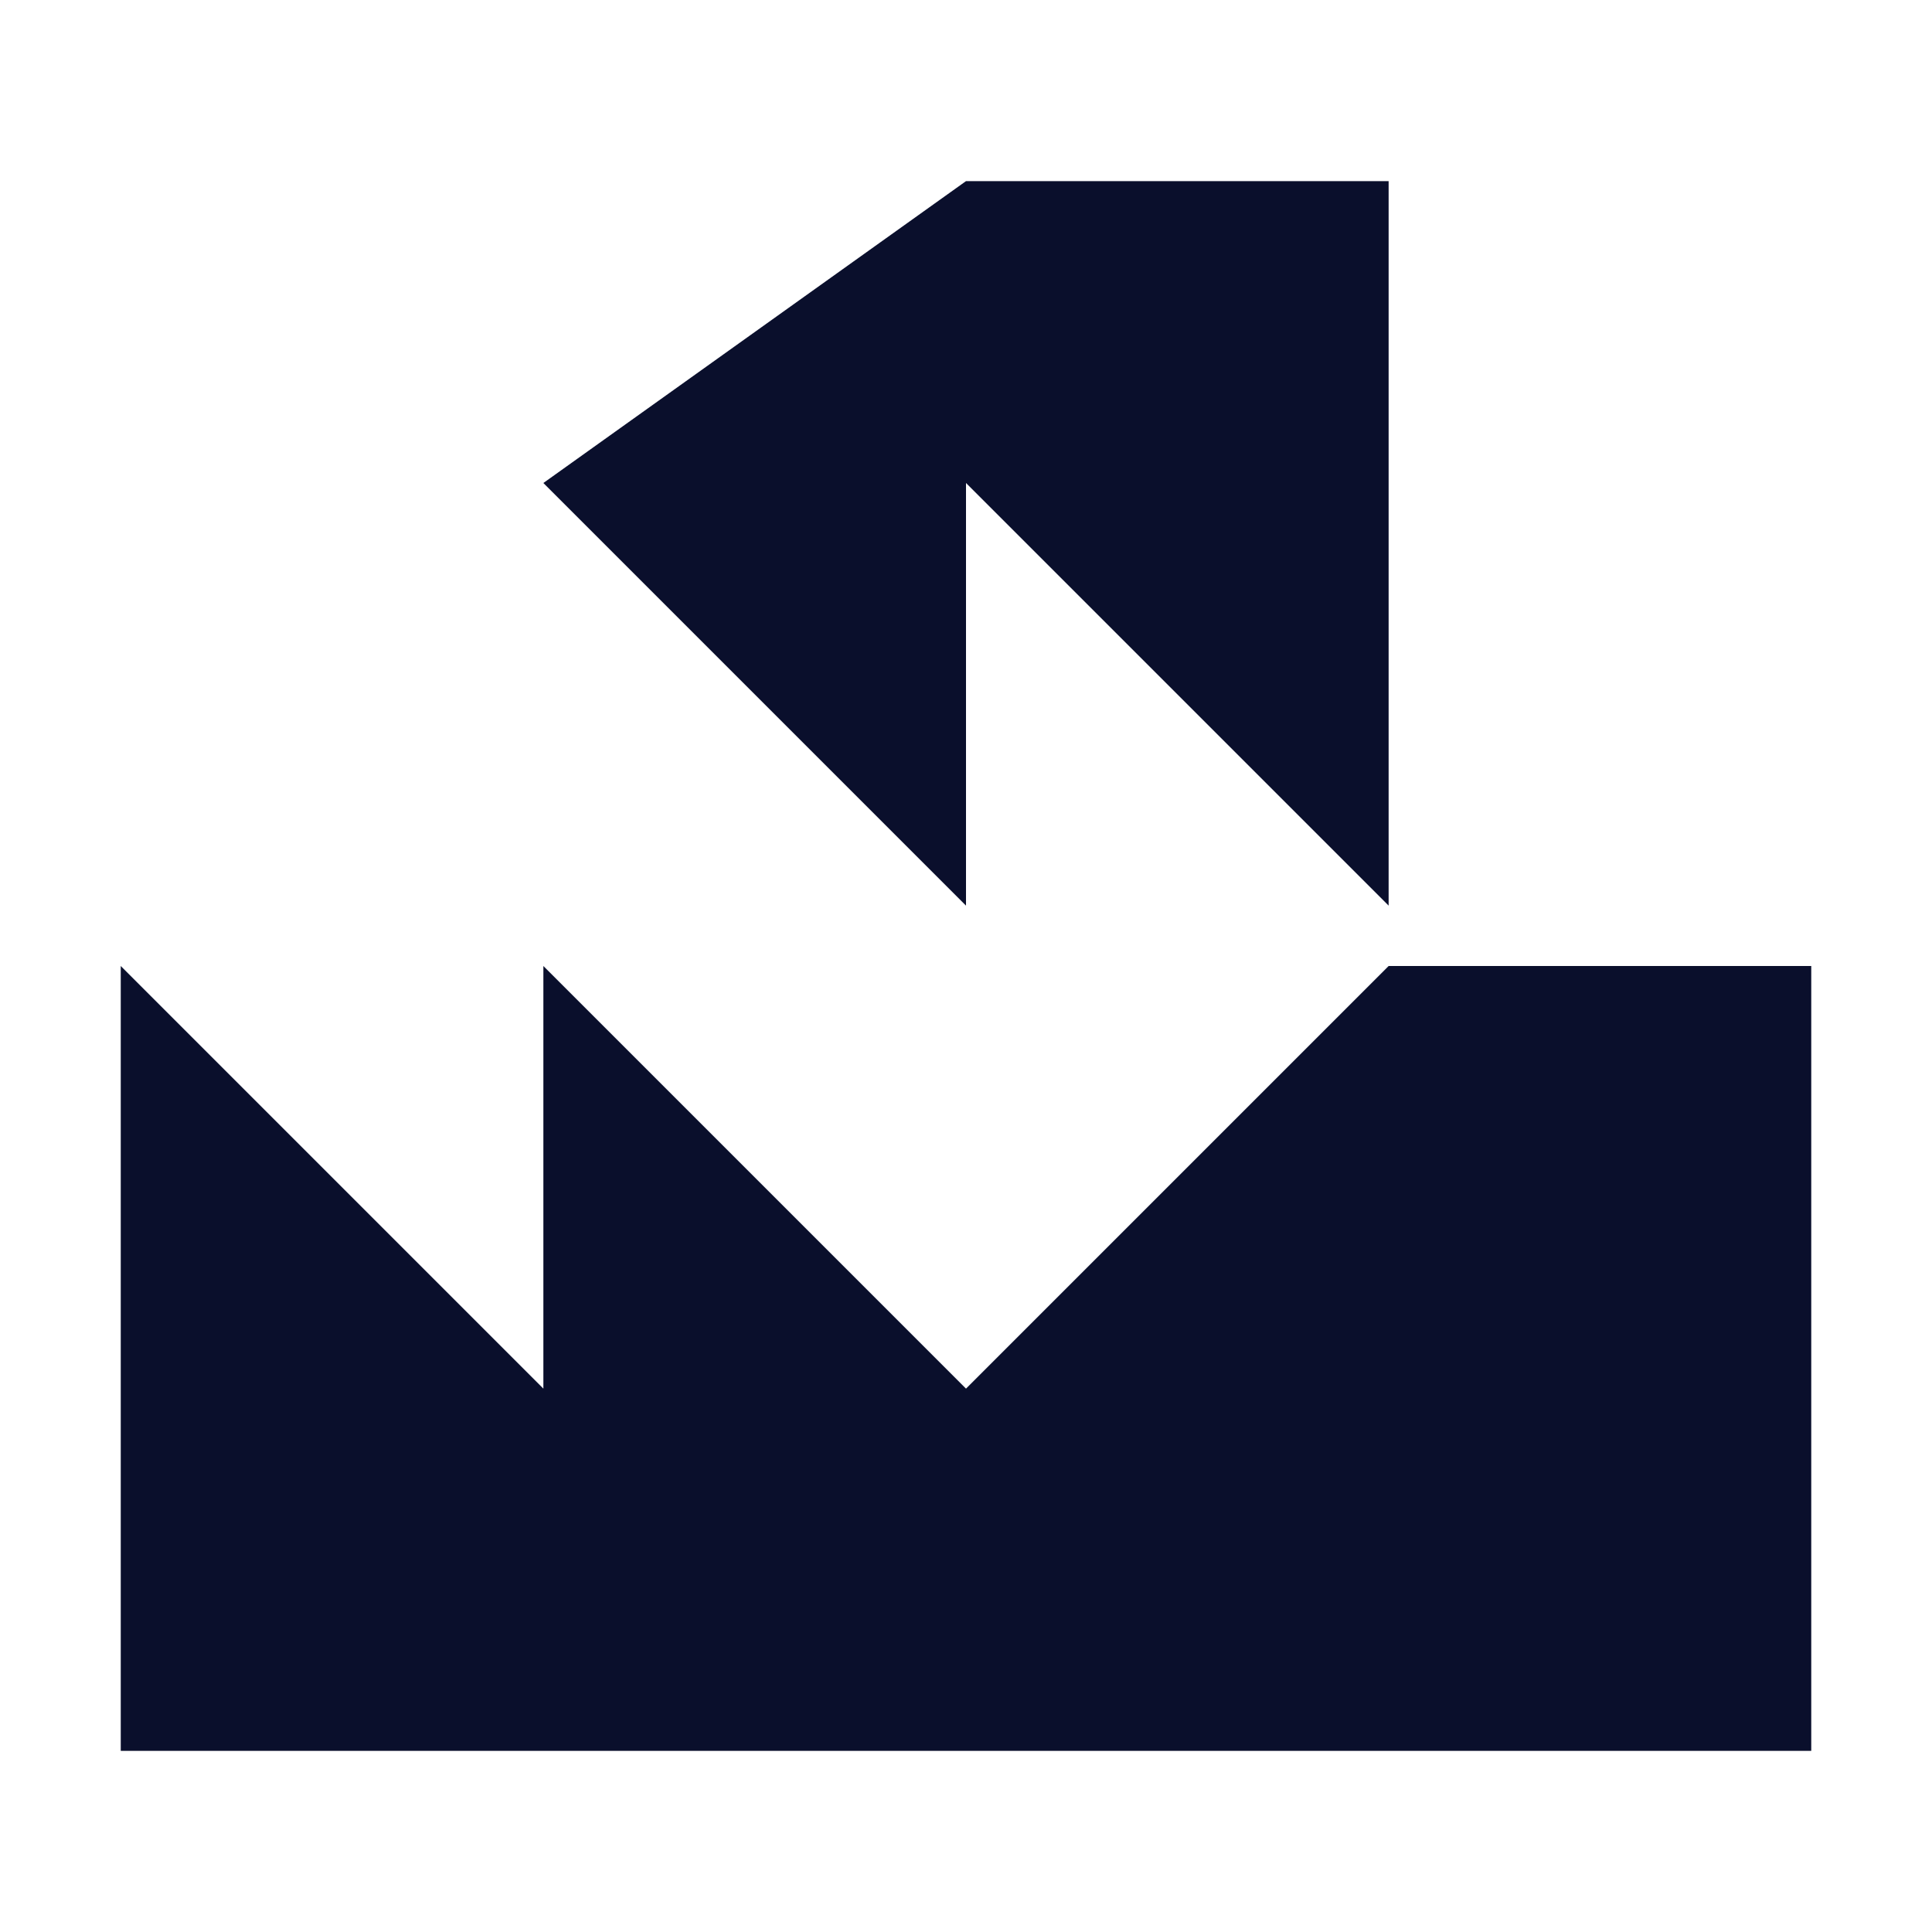
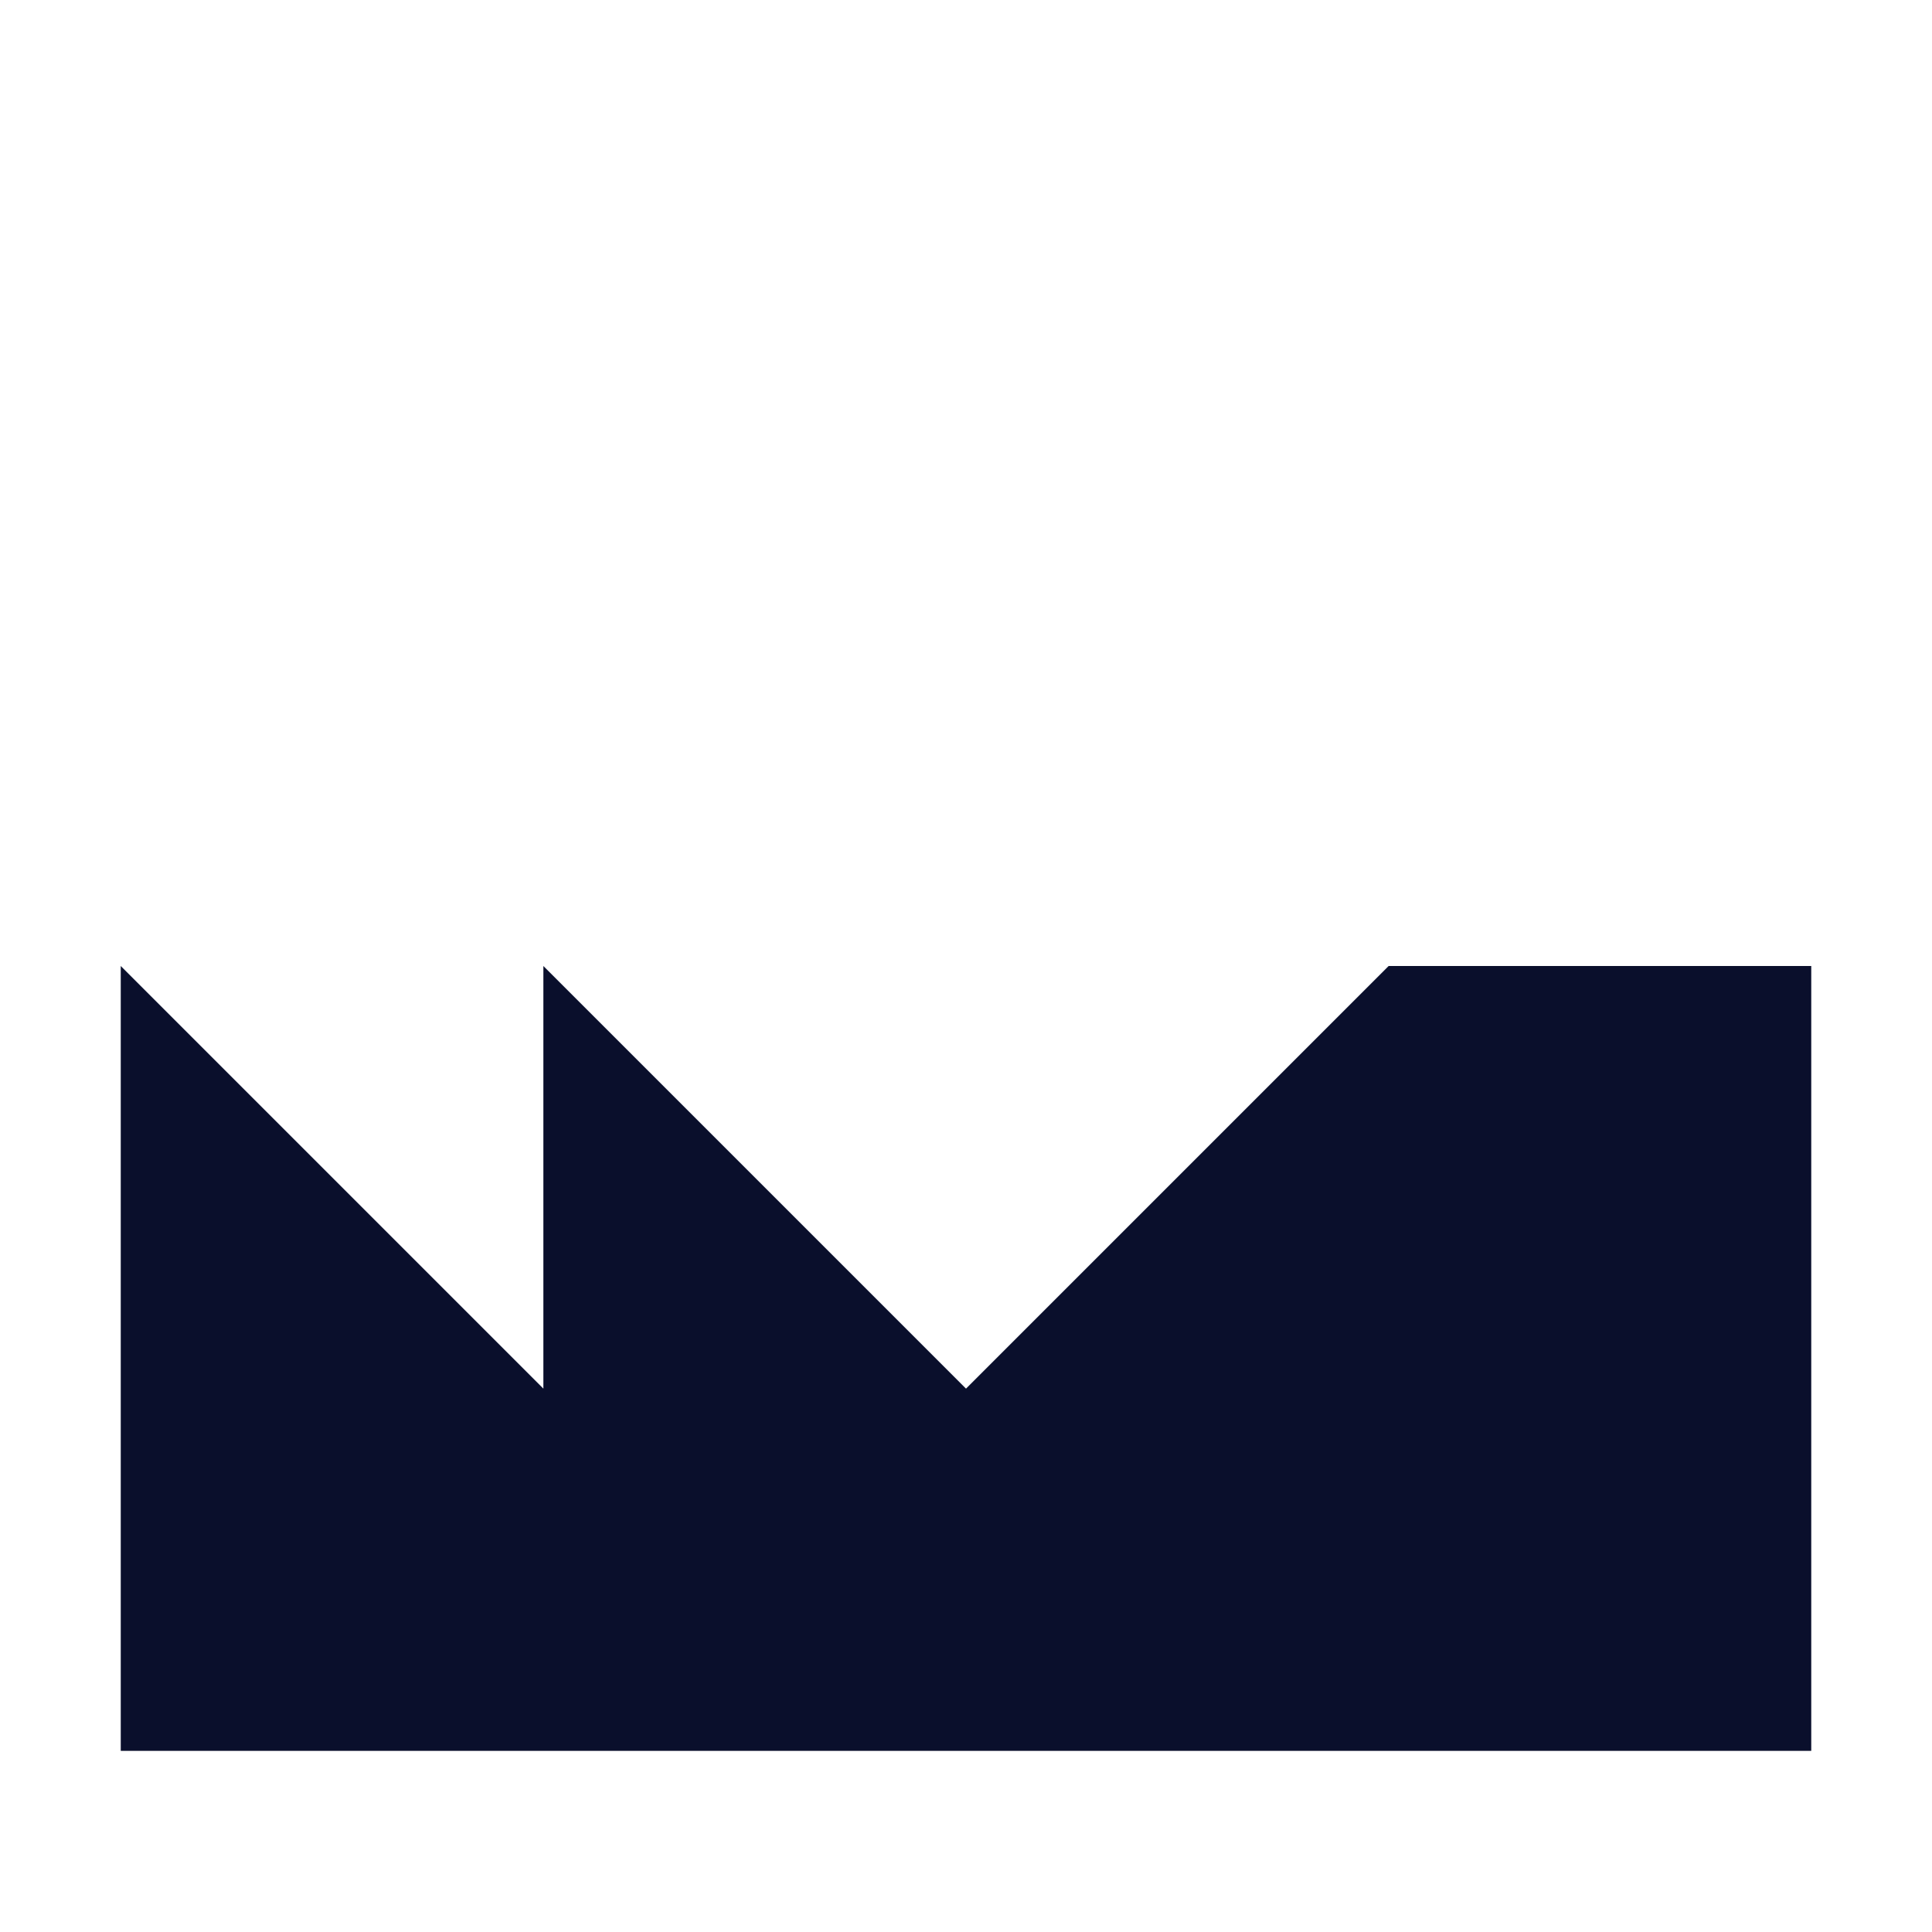
<svg xmlns="http://www.w3.org/2000/svg" width="32" height="32" viewBox="0 0 32 32">
  <style>
    path { fill: #0A0F2C; }
    @media (prefers-color-scheme: dark) {
      path { fill: #FFD23F; }
    }
  </style>
-   <path d="M16 3L9 8l7 7V8l7 7V3H16z" />
  <path d="M23 16L16 23l-7-7v7L2 16v13h28V16H23z" />
</svg>